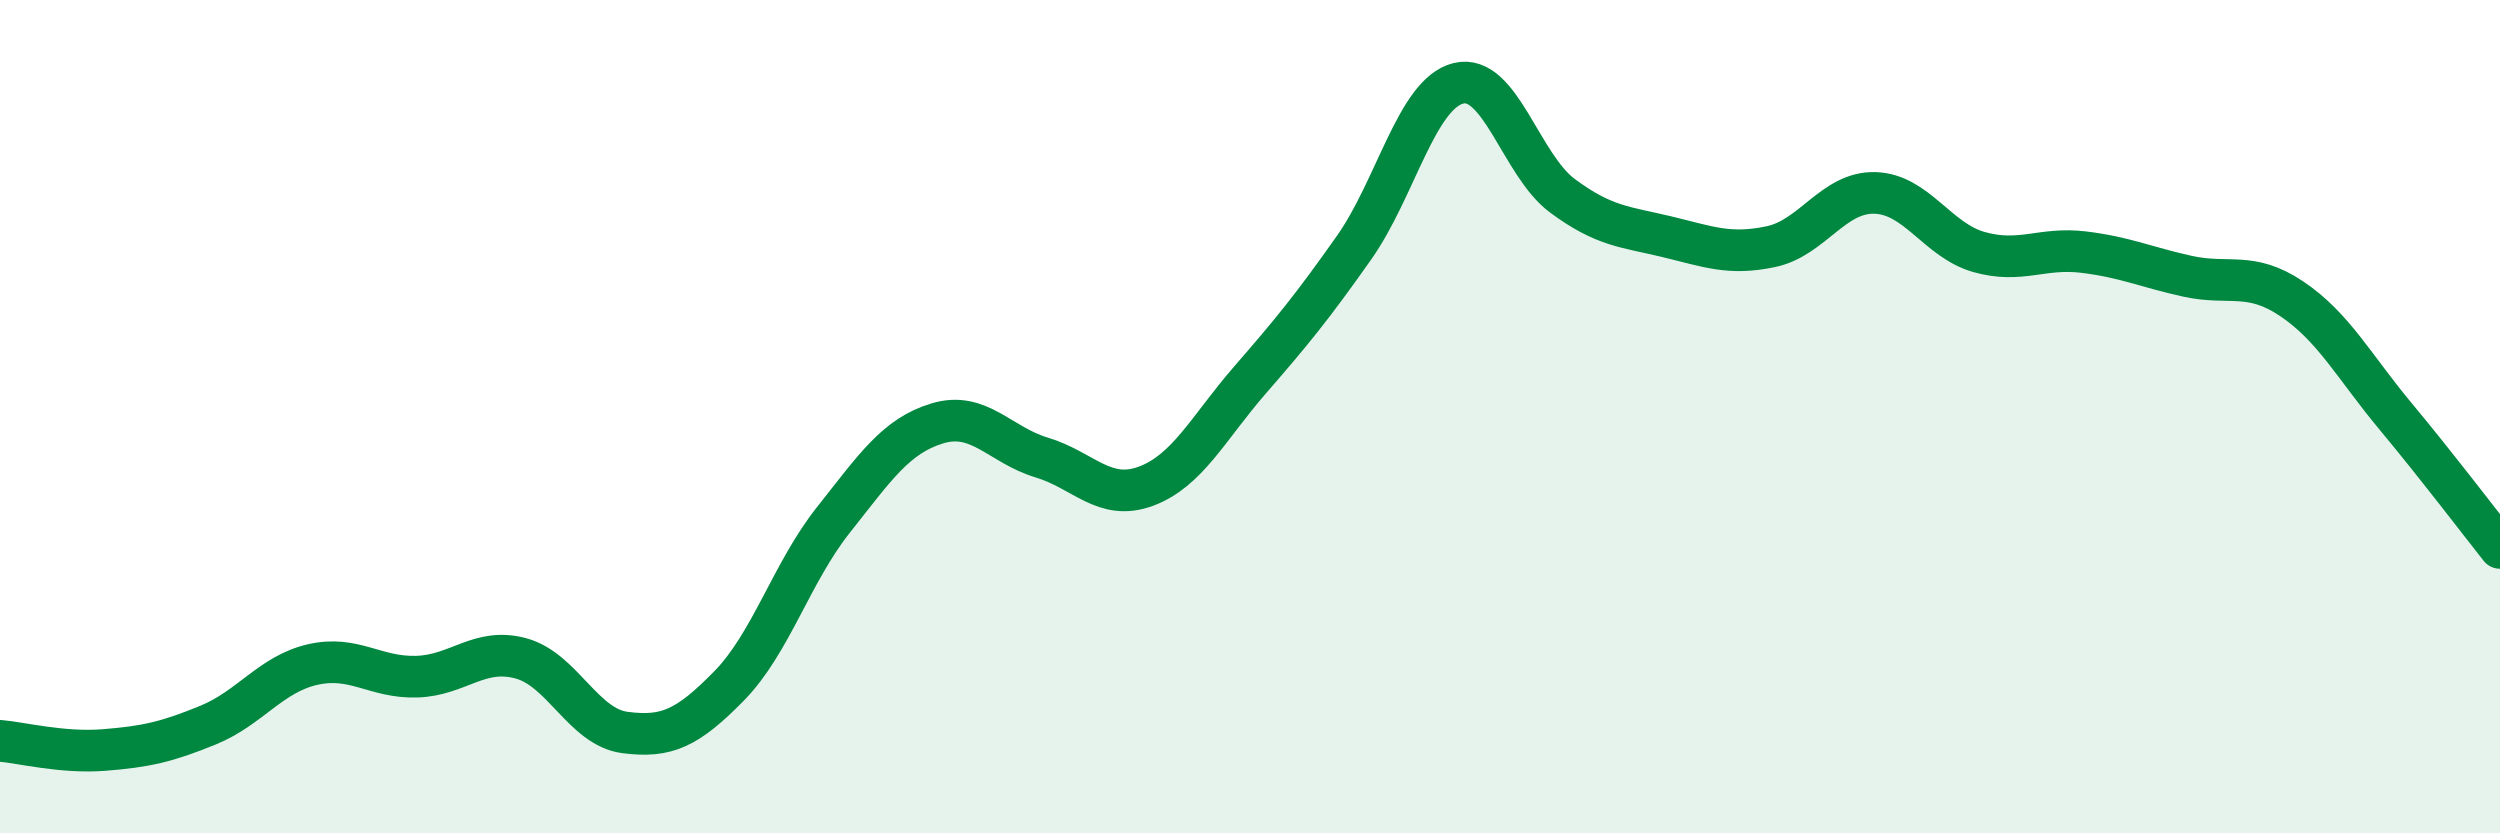
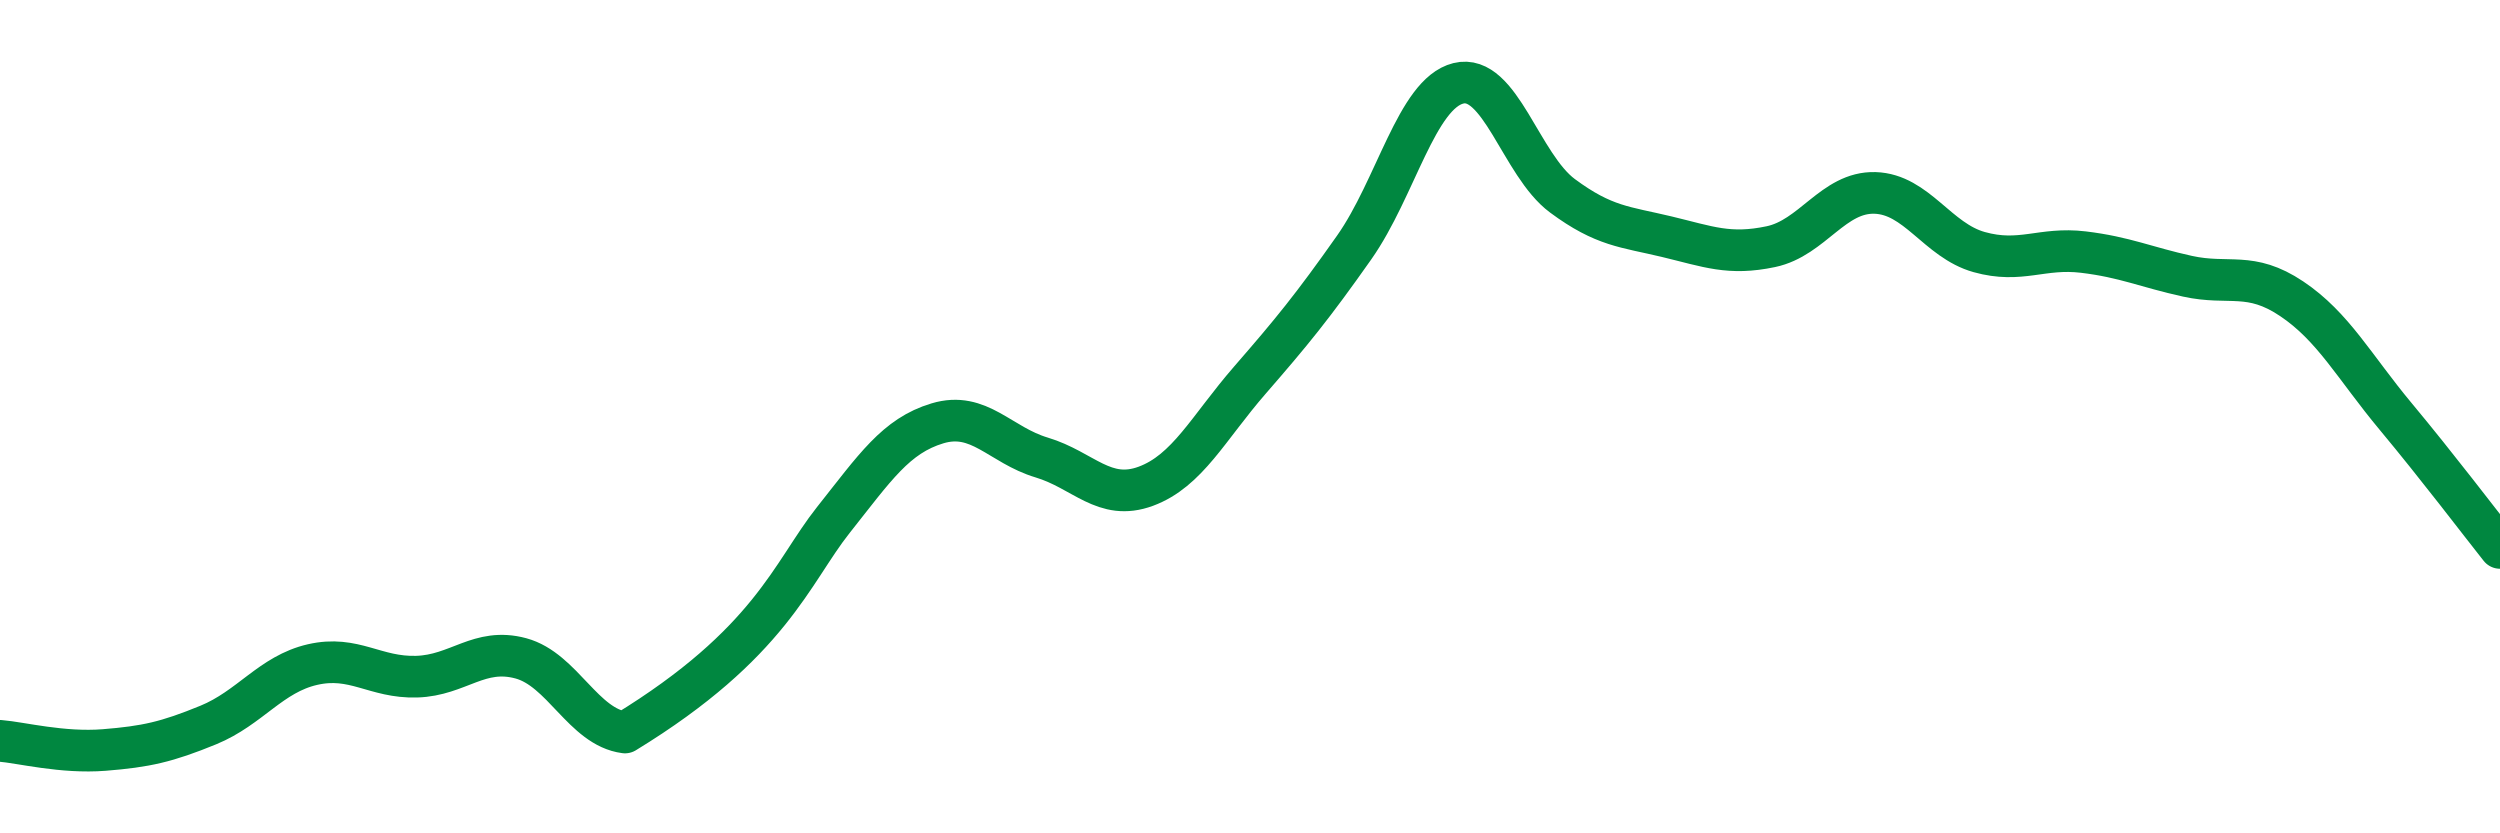
<svg xmlns="http://www.w3.org/2000/svg" width="60" height="20" viewBox="0 0 60 20">
-   <path d="M 0,17.78 C 0.5,17.82 1.5,18.08 2.5,18 C 3.5,17.92 4,17.81 5,17.4 C 6,16.99 6.5,16.18 7.5,15.95 C 8.5,15.72 9,16.27 10,16.24 C 11,16.21 11.5,15.53 12.5,15.8 C 13.5,16.07 14,17.45 15,17.58 C 16,17.71 16.5,17.48 17.5,16.46 C 18.5,15.44 19,13.74 20,12.48 C 21,11.22 21.5,10.46 22.5,10.16 C 23.5,9.86 24,10.68 25,10.98 C 26,11.28 26.5,12.04 27.5,11.67 C 28.5,11.3 29,10.27 30,9.12 C 31,7.97 31.5,7.36 32.5,5.94 C 33.5,4.52 34,2.25 35,2 C 36,1.75 36.5,3.96 37.5,4.7 C 38.5,5.44 39,5.44 40,5.68 C 41,5.92 41.5,6.13 42.5,5.92 C 43.5,5.71 44,4.6 45,4.63 C 46,4.66 46.5,5.77 47.5,6.05 C 48.5,6.33 49,5.93 50,6.05 C 51,6.17 51.5,6.41 52.5,6.63 C 53.5,6.85 54,6.5 55,7.17 C 56,7.84 56.5,8.8 57.5,10 C 58.5,11.2 59.5,12.52 60,13.15L60 20L0 20Z" fill="#008740" opacity="0.1" stroke-linecap="round" stroke-linejoin="round" />
-   <path d="M 0,17.78 C 0.5,17.82 1.5,18.08 2.5,18 C 3.5,17.92 4,17.81 5,17.4 C 6,16.99 6.5,16.18 7.5,15.95 C 8.5,15.72 9,16.27 10,16.24 C 11,16.21 11.5,15.53 12.5,15.8 C 13.5,16.07 14,17.45 15,17.58 C 16,17.71 16.5,17.48 17.5,16.46 C 18.5,15.44 19,13.74 20,12.48 C 21,11.22 21.5,10.46 22.5,10.16 C 23.5,9.86 24,10.68 25,10.98 C 26,11.28 26.5,12.04 27.5,11.67 C 28.5,11.3 29,10.27 30,9.12 C 31,7.97 31.5,7.36 32.5,5.94 C 33.5,4.52 34,2.25 35,2 C 36,1.75 36.5,3.96 37.5,4.7 C 38.5,5.44 39,5.44 40,5.68 C 41,5.92 41.5,6.13 42.5,5.92 C 43.5,5.71 44,4.6 45,4.63 C 46,4.66 46.5,5.77 47.5,6.05 C 48.5,6.33 49,5.93 50,6.05 C 51,6.17 51.5,6.41 52.5,6.63 C 53.5,6.85 54,6.5 55,7.17 C 56,7.84 56.5,8.8 57.5,10 C 58.5,11.2 59.5,12.52 60,13.15" stroke="#008740" stroke-width="1" fill="none" stroke-linecap="round" stroke-linejoin="round" />
+   <path d="M 0,17.78 C 0.5,17.82 1.5,18.08 2.5,18 C 3.5,17.92 4,17.81 5,17.4 C 6,16.99 6.5,16.18 7.5,15.95 C 8.5,15.72 9,16.27 10,16.24 C 11,16.21 11.5,15.53 12.5,15.8 C 13.5,16.07 14,17.45 15,17.58 C 18.5,15.44 19,13.74 20,12.48 C 21,11.22 21.5,10.46 22.5,10.16 C 23.5,9.86 24,10.68 25,10.98 C 26,11.28 26.5,12.04 27.5,11.67 C 28.5,11.3 29,10.27 30,9.12 C 31,7.97 31.5,7.36 32.5,5.94 C 33.5,4.52 34,2.25 35,2 C 36,1.75 36.5,3.96 37.5,4.7 C 38.5,5.44 39,5.44 40,5.68 C 41,5.92 41.5,6.13 42.5,5.92 C 43.5,5.71 44,4.6 45,4.63 C 46,4.66 46.5,5.77 47.5,6.05 C 48.5,6.33 49,5.93 50,6.05 C 51,6.17 51.5,6.41 52.5,6.63 C 53.5,6.85 54,6.5 55,7.17 C 56,7.84 56.5,8.8 57.5,10 C 58.5,11.2 59.5,12.52 60,13.15" stroke="#008740" stroke-width="1" fill="none" stroke-linecap="round" stroke-linejoin="round" />
</svg>